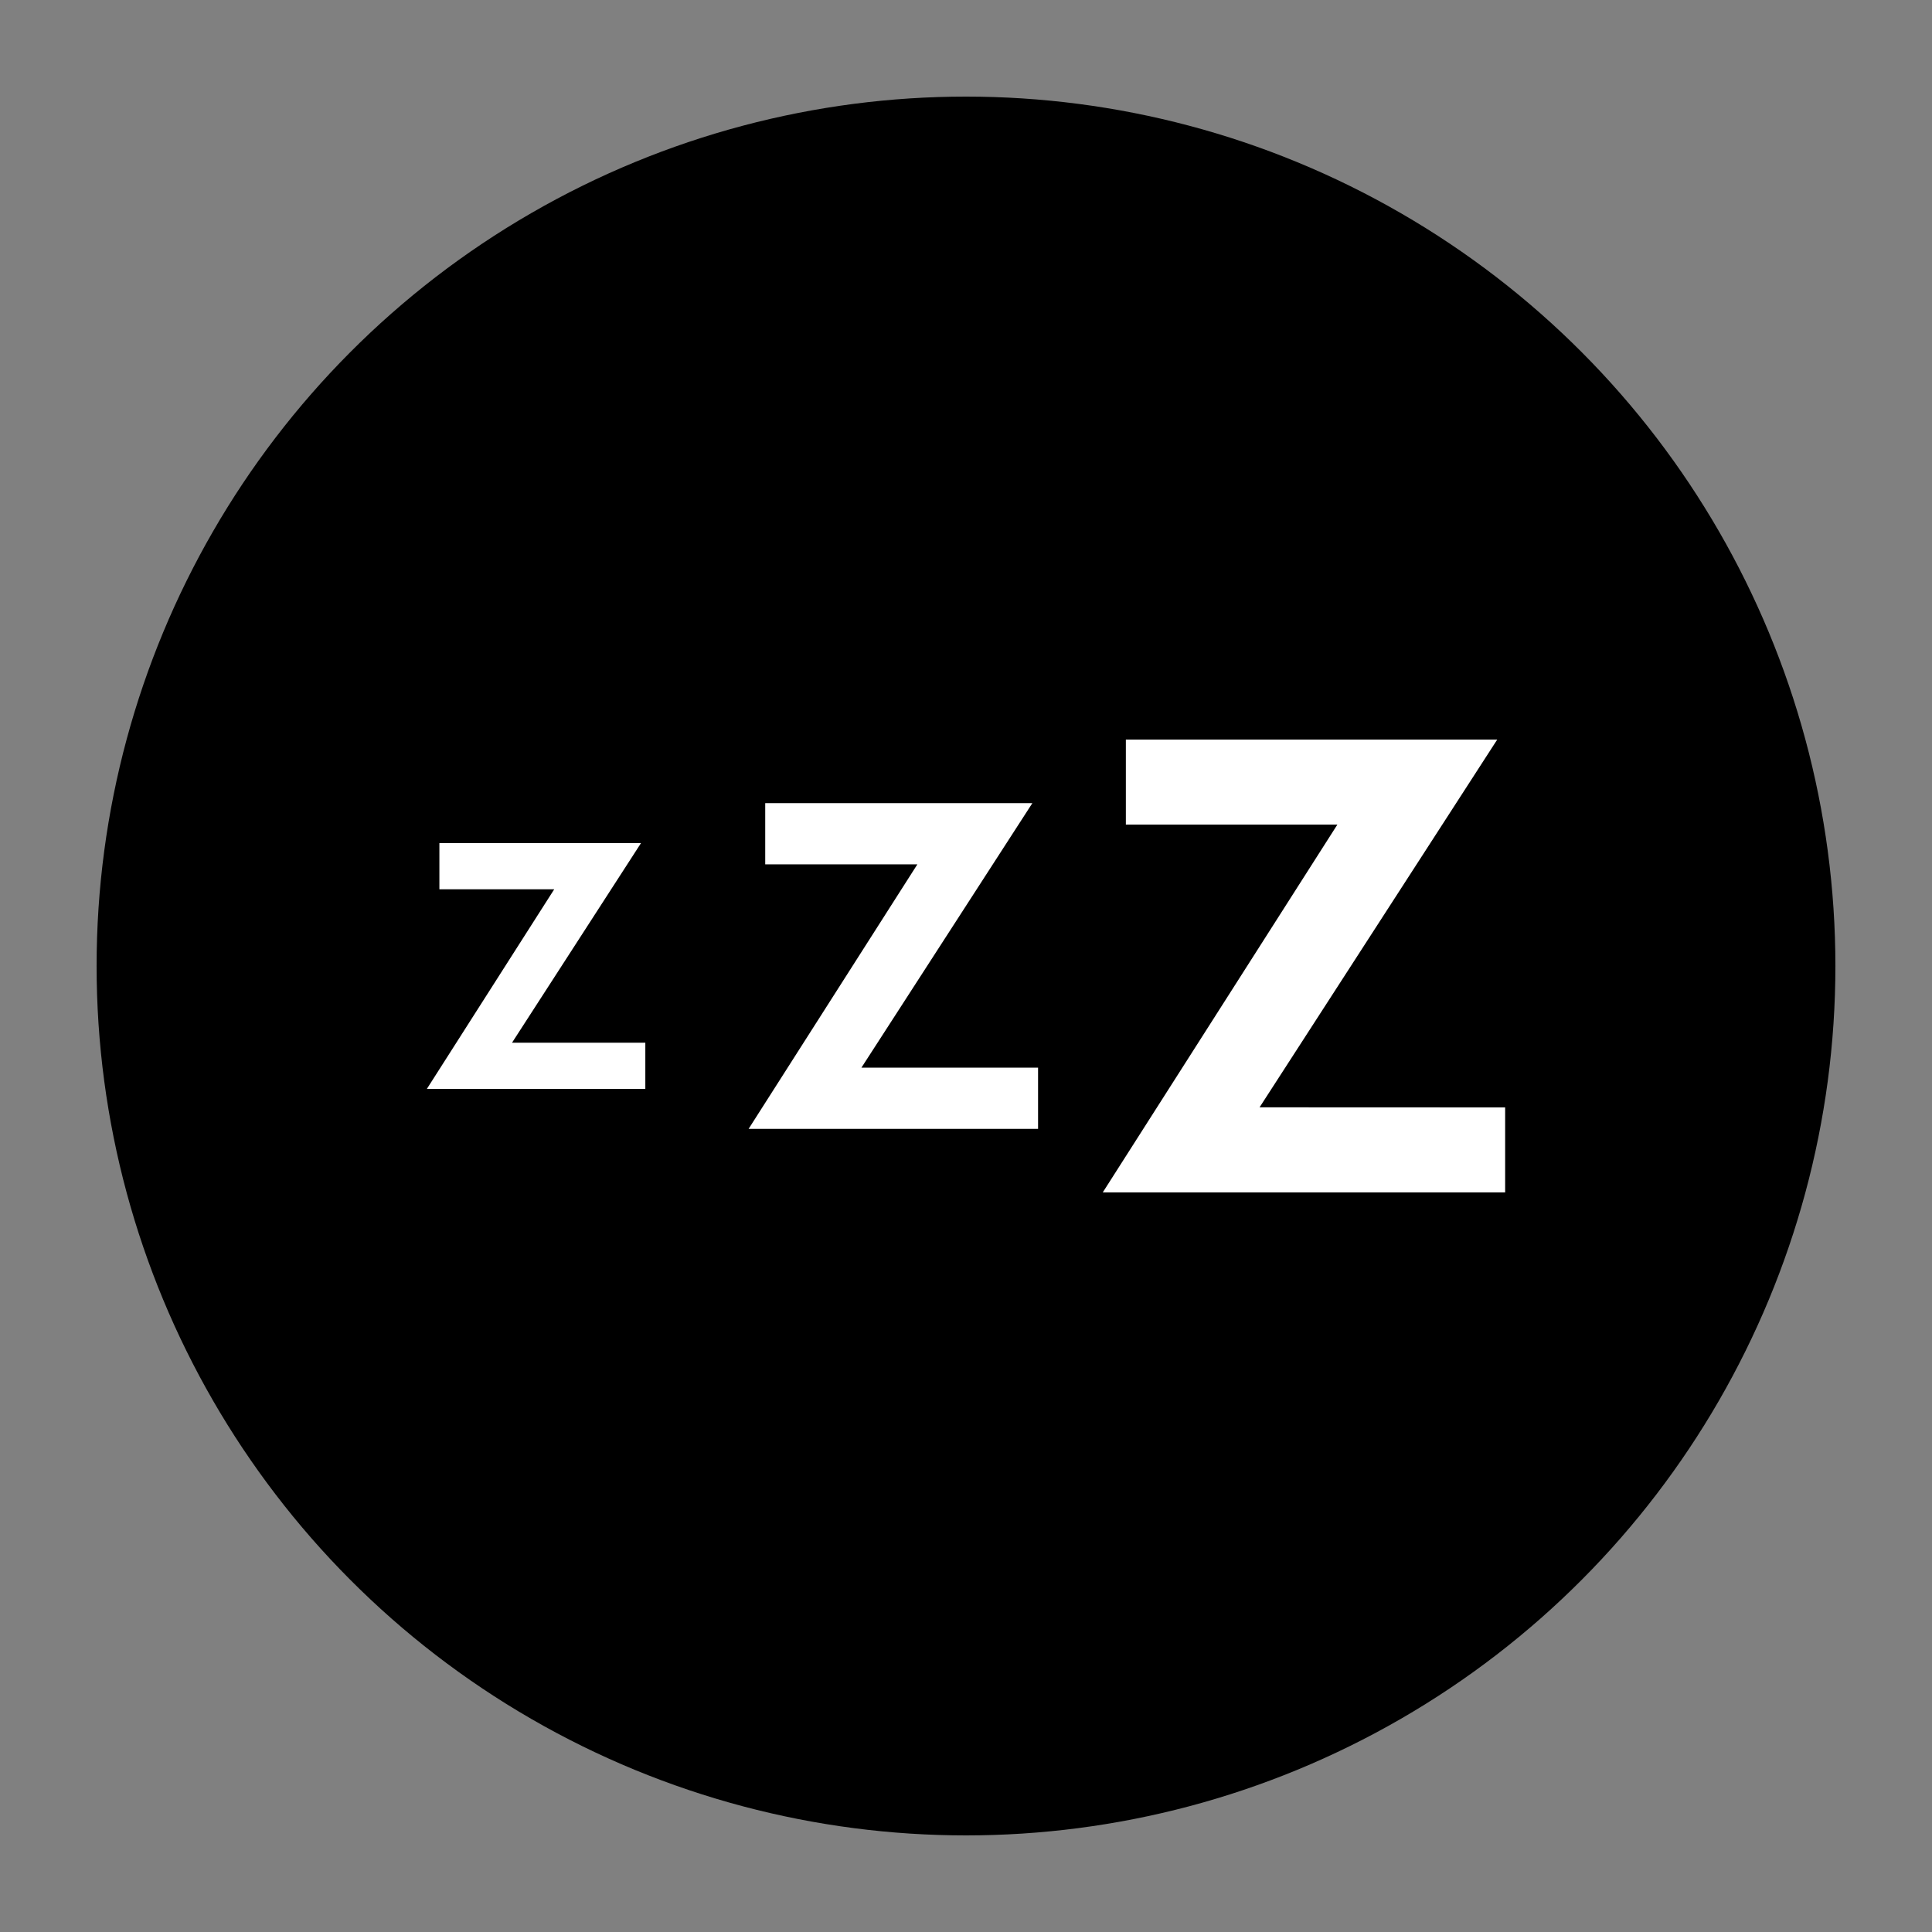
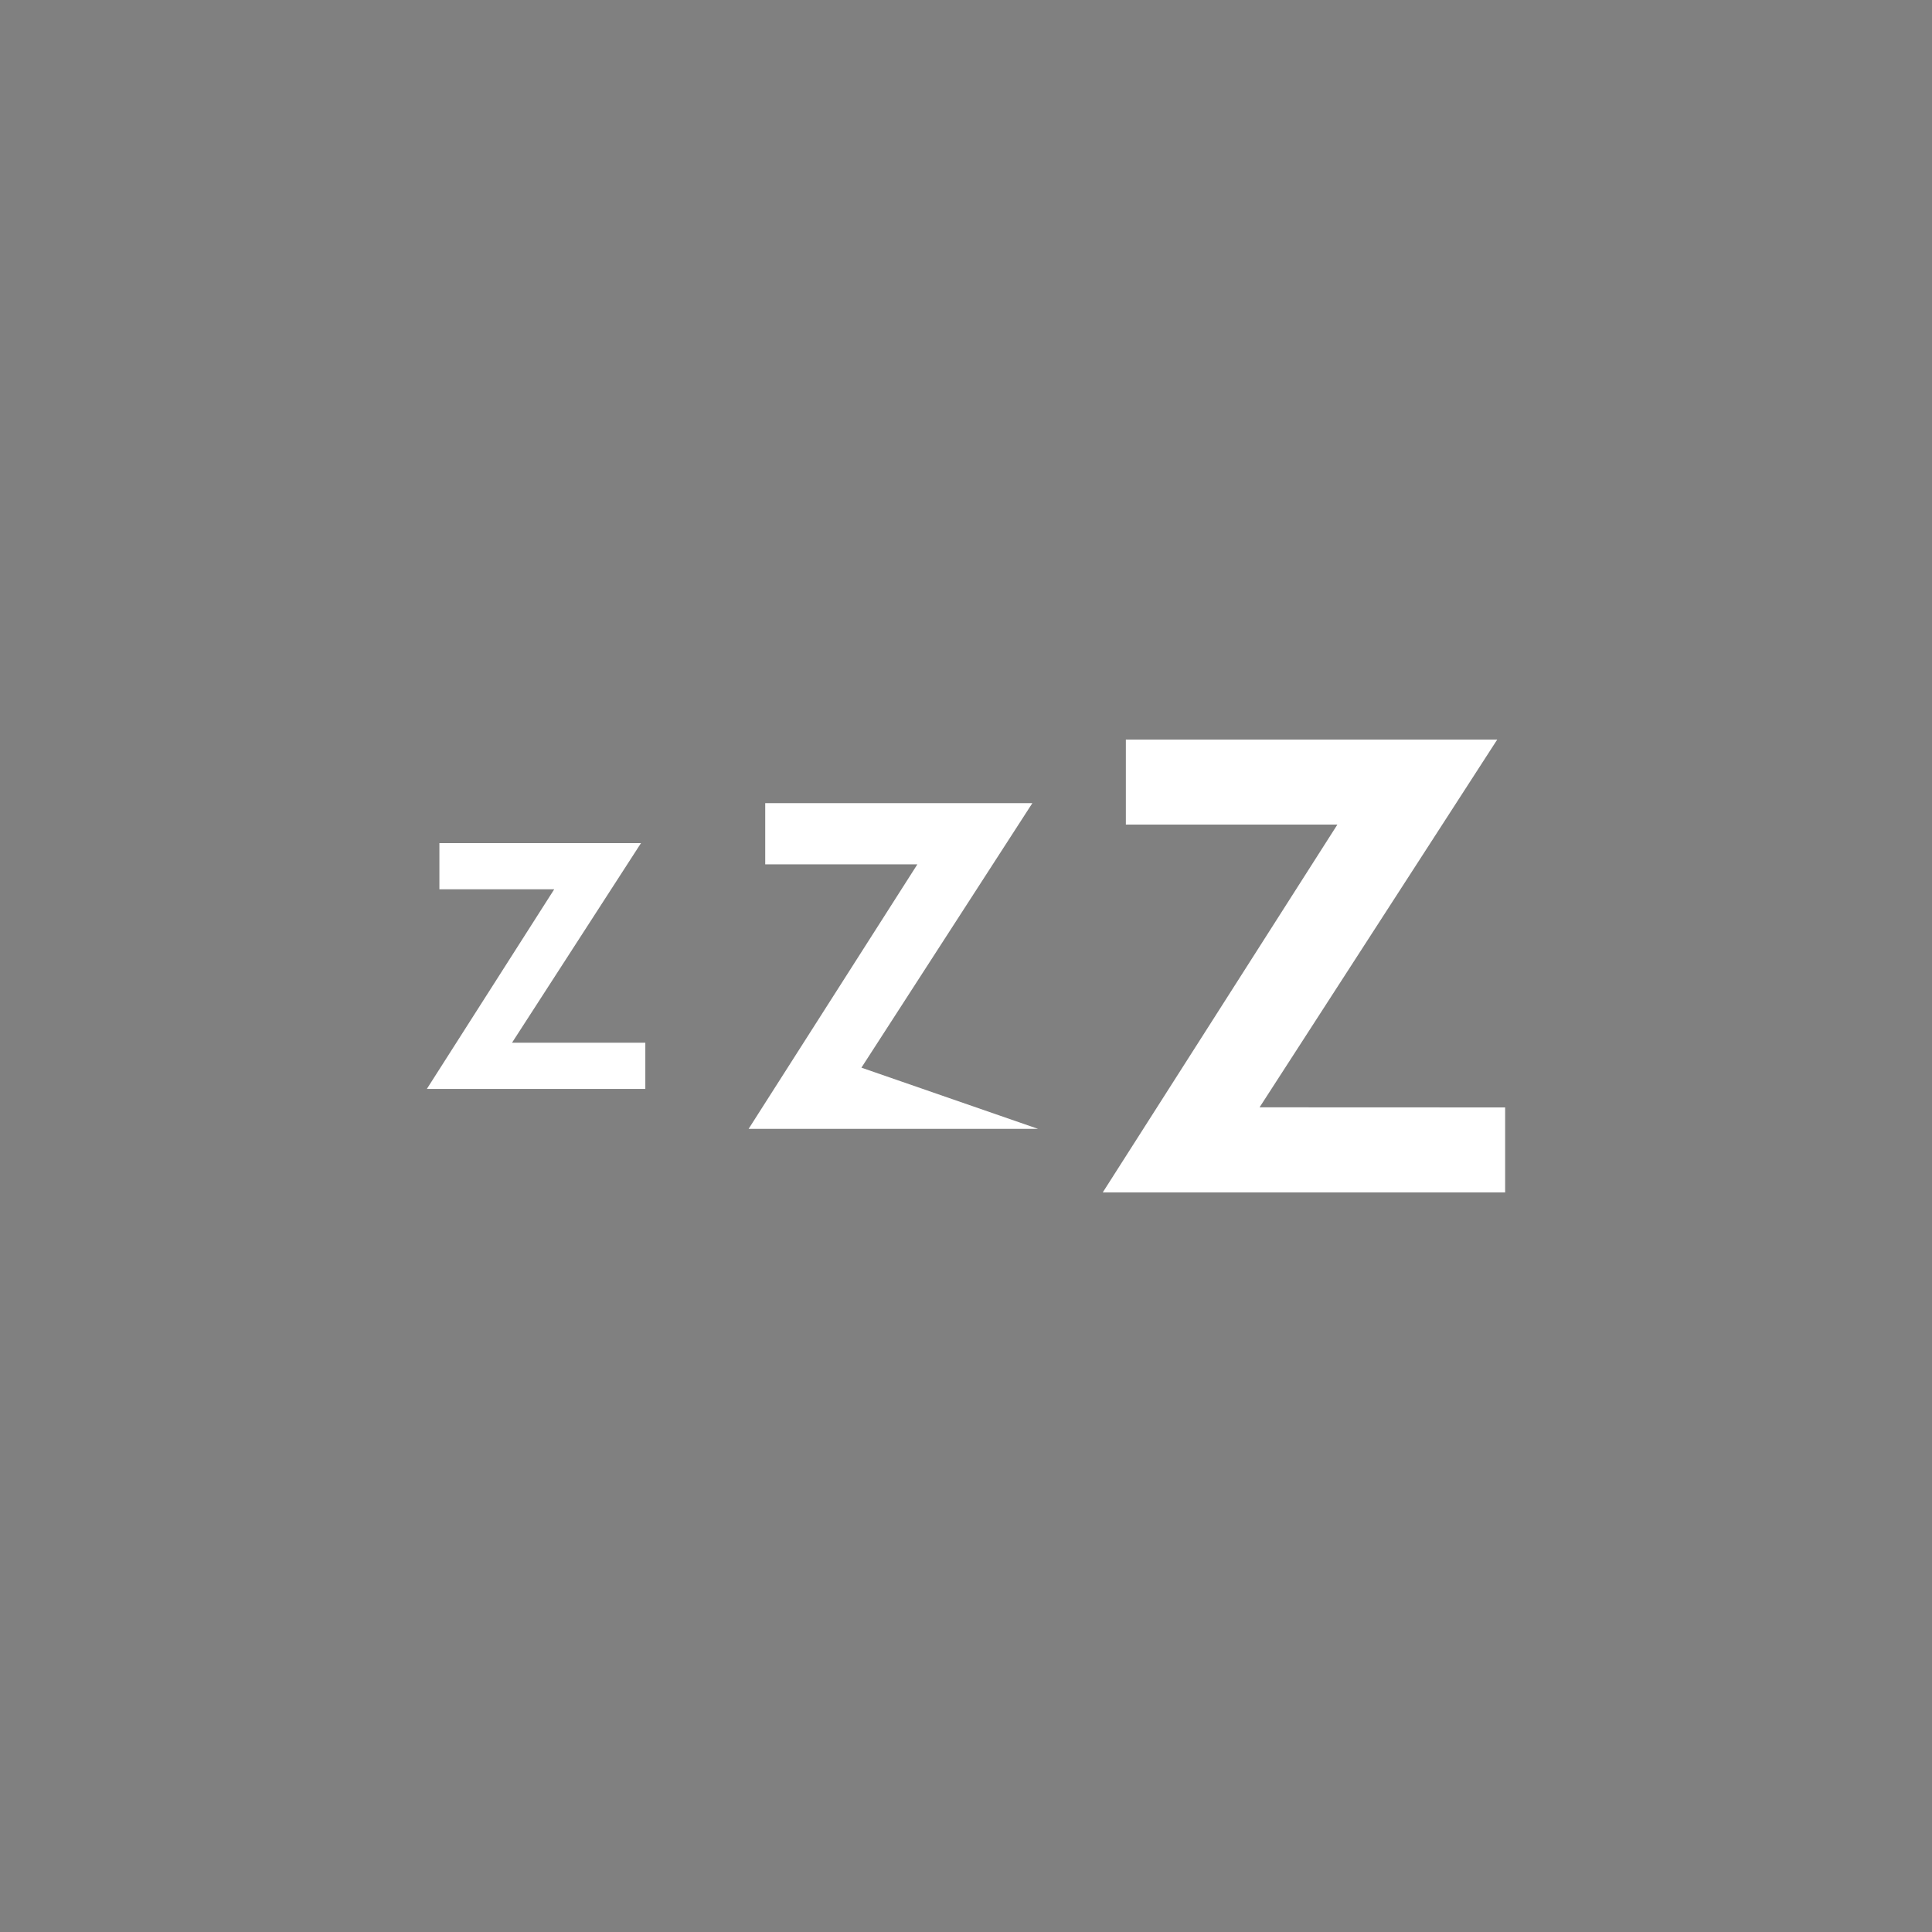
<svg xmlns="http://www.w3.org/2000/svg" width="100" height="100" viewBox="0 0 100 100">
  <rect x="0" y="0" width="100" height="100" fill="#808080" stroke="none" />
  <defs>
    <clipPath id="clip-icon-1">
      <rect width="100" height="100" />
    </clipPath>
  </defs>
  <g id="icon-1" clip-path="url(#clip-icon-1)">
-     <circle id="Ellipse_1" data-name="Ellipse 1" cx="45" cy="45" r="45" transform="translate(5 5)" />
    <g id="Group_25" data-name="Group 25">
      <path id="Path_14" data-name="Path 14" d="M50.709,19.175,63.011.14H43.788v4.4H54.737L42.592,23.58H63.42v-4.4Z" transform="translate(14.486 38.14)" fill="#fff" />
-       <path id="Path_15" data-name="Path 15" d="M48.431,13.832,57.279.14H43.452V3.308h7.875L42.592,17H57.574V13.832Z" transform="translate(-3.844 41.43)" fill="#fff" />
+       <path id="Path_15" data-name="Path 15" d="M48.431,13.832,57.279.14H43.452V3.308h7.875L42.592,17H57.574Z" transform="translate(-3.844 41.43)" fill="#fff" />
      <path id="Path_16" data-name="Path 16" d="M47,10.472,53.676.14H43.241V2.531h5.943L42.592,12.863H53.9V10.472Z" transform="translate(-20.498 43.499)" fill="#fff" />
    </g>
  </g>
</svg>